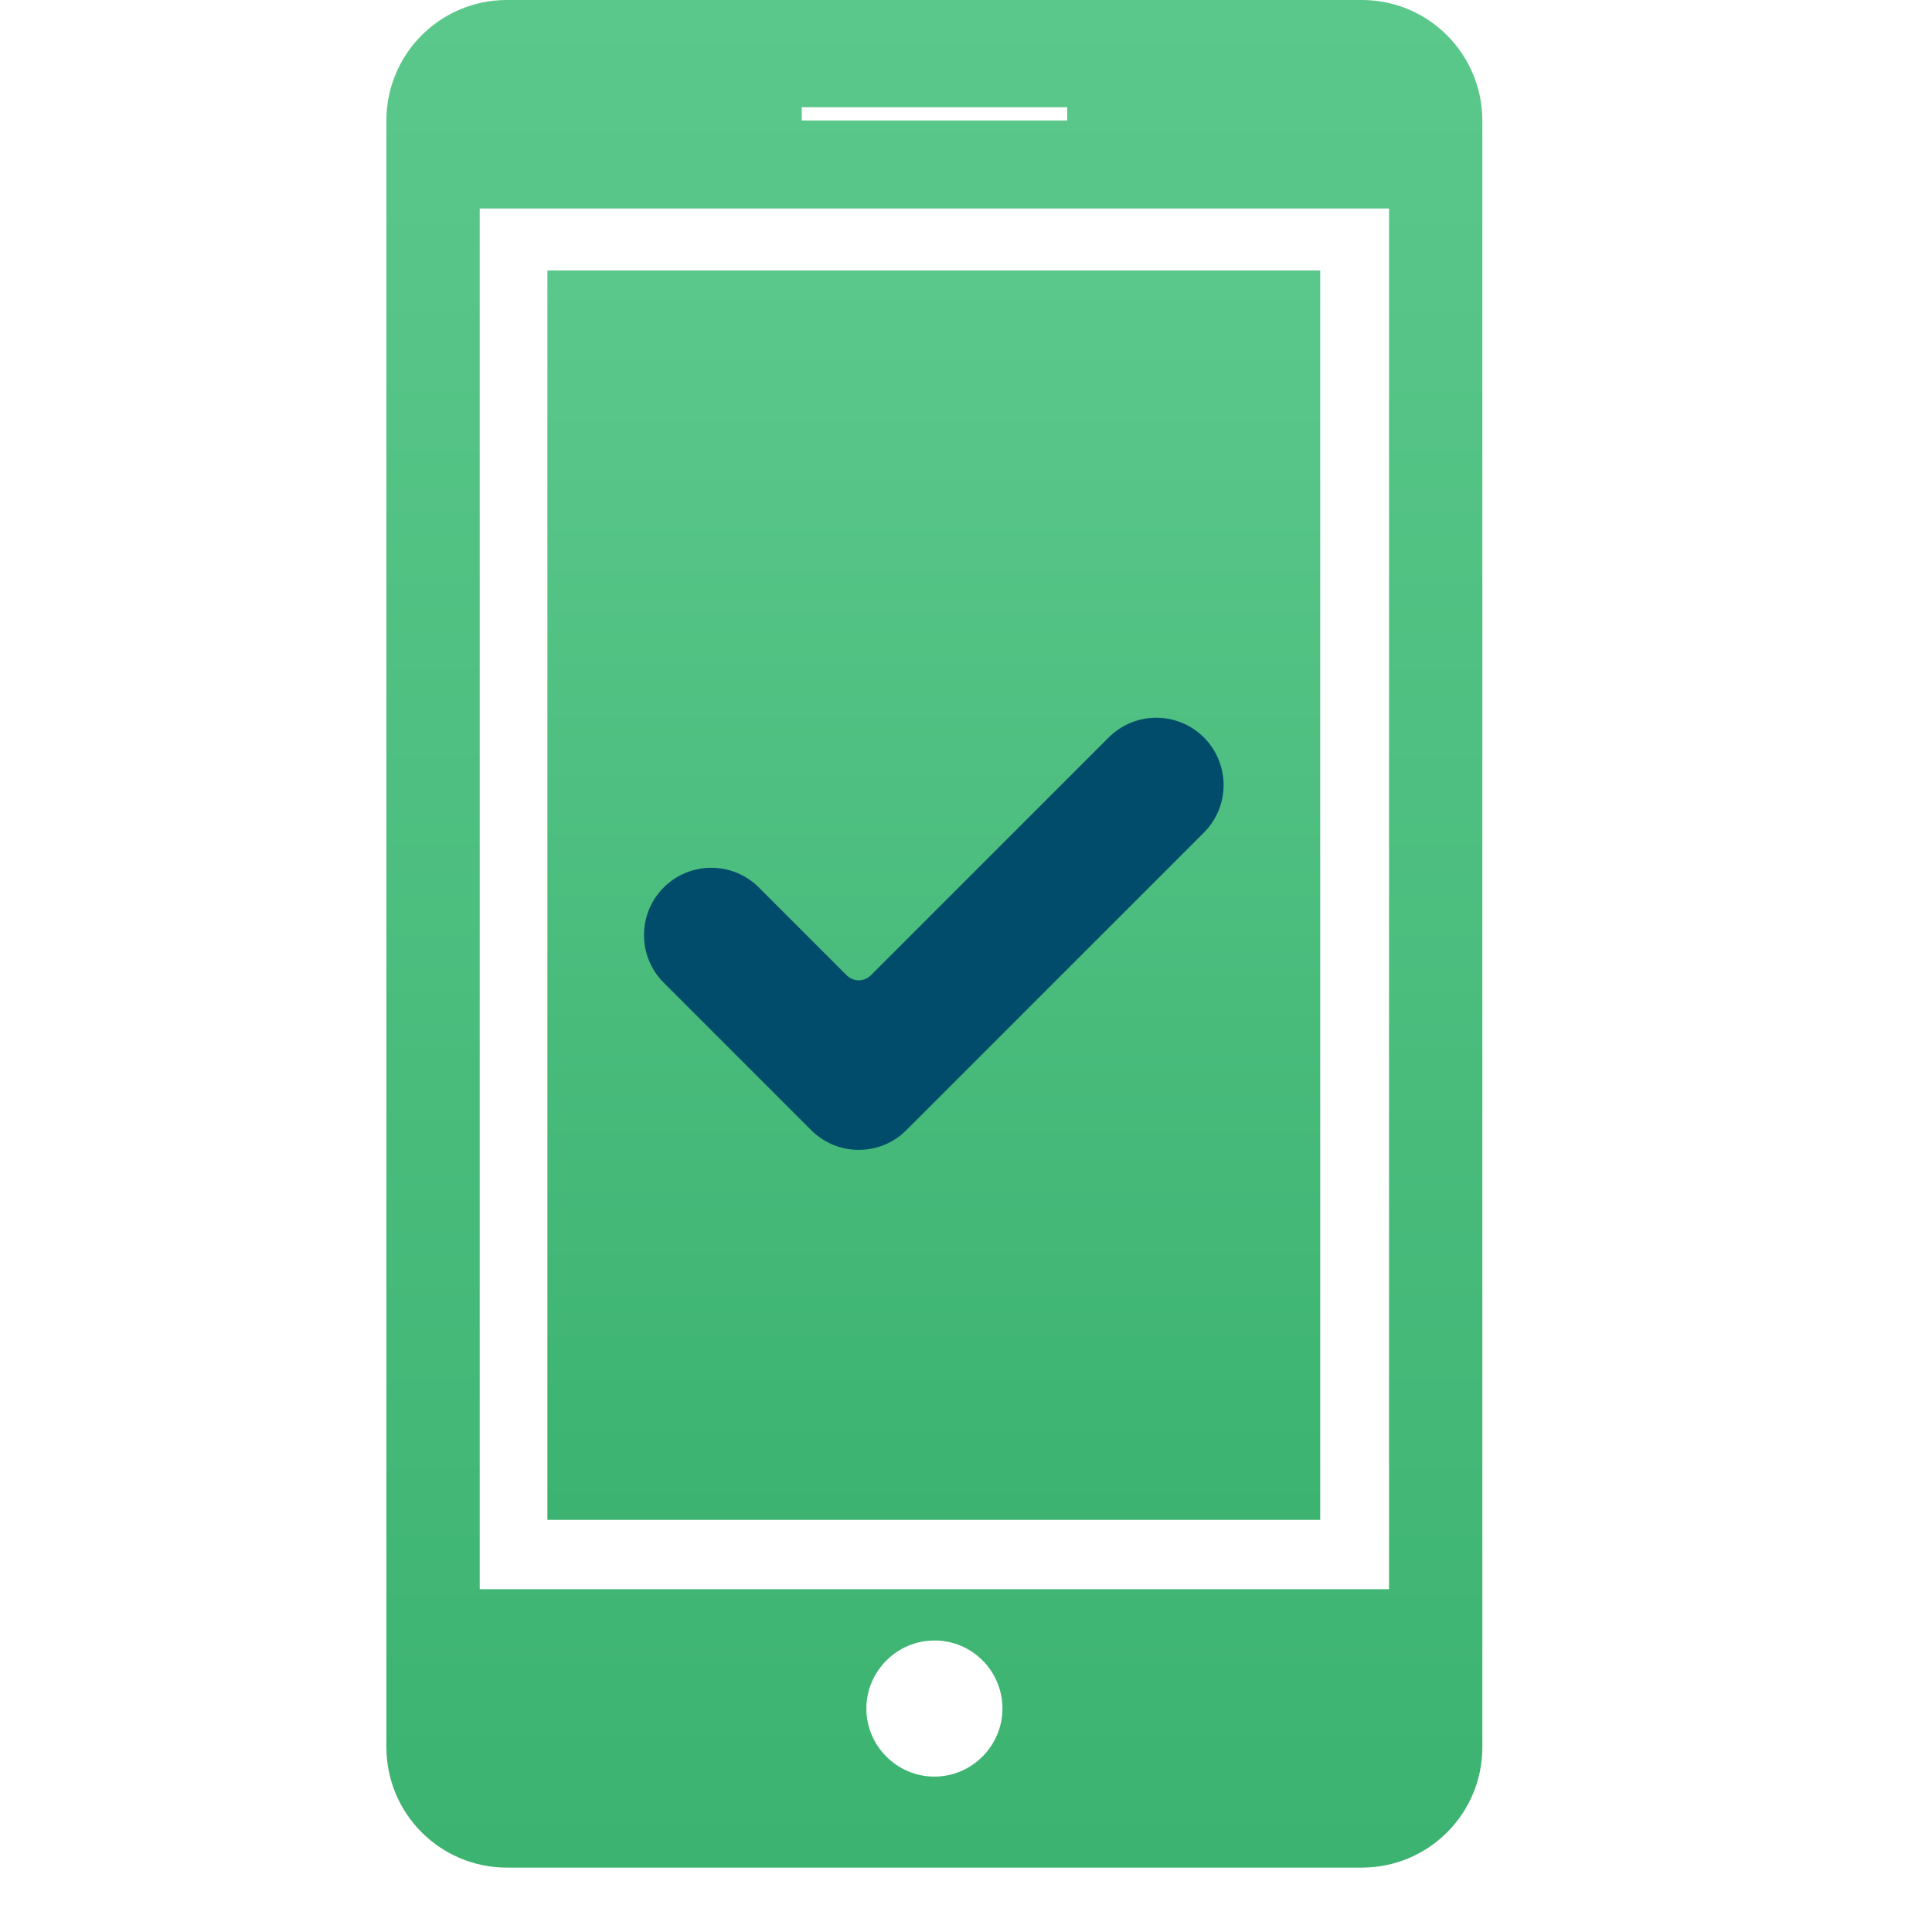
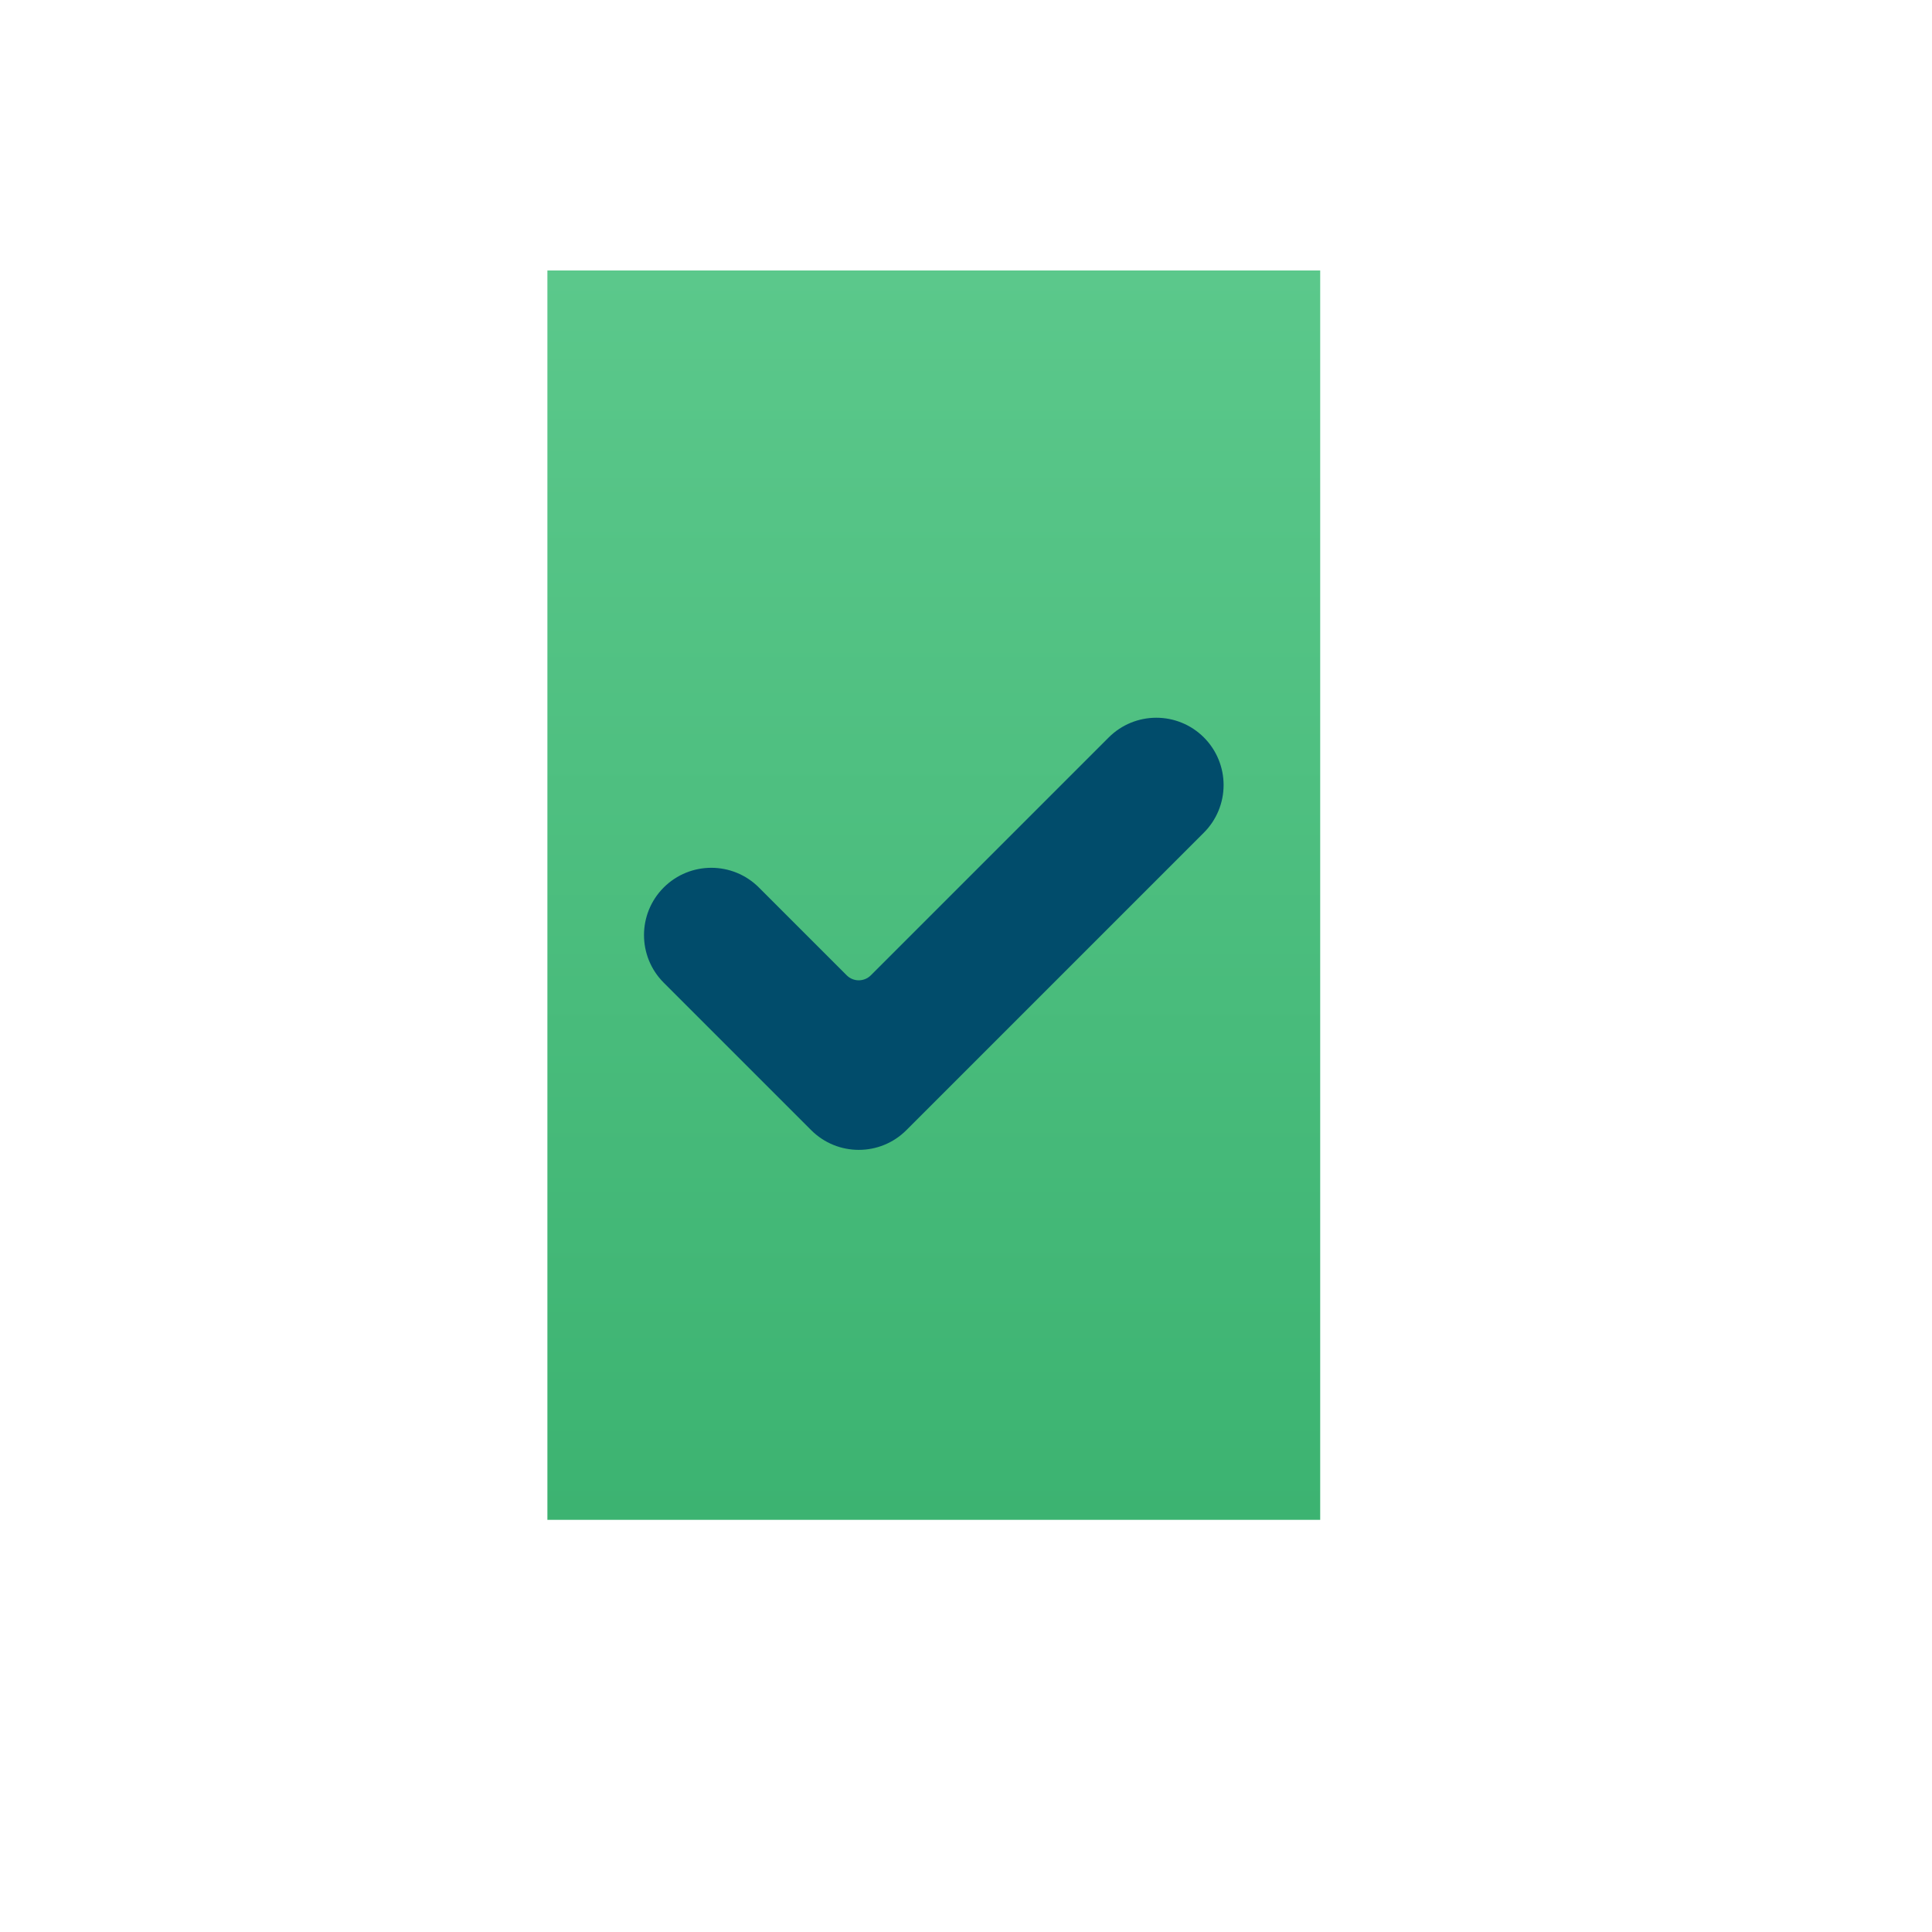
<svg xmlns="http://www.w3.org/2000/svg" width="30" height="30" viewBox="0 0 30 30" fill="none">
-   <path d="M21.147 0H7.871C6.837 0 6 0.837 6 1.871V27.129C6 28.163 6.837 29 7.871 29H21.147C22.182 29 23.018 28.163 23.018 27.129V1.875C23.018 0.84 22.182 0 21.147 0ZM12.45 1.666H16.572V1.871H12.45V1.666ZM15.566 26.53C15.566 27.111 15.09 27.587 14.509 27.587C13.929 27.587 13.453 27.111 13.453 26.53C13.453 25.95 13.929 25.474 14.509 25.474C15.09 25.47 15.566 25.946 15.566 26.53ZM21.569 24.677H7.449V3.238H21.569V24.677Z" fill="url(#paint0_linear_10394_230582)" />
  <rect x="8.5" y="4.2" width="12" height="19.4" fill="url(#paint1_linear_10394_230582)" />
  <path d="M14.074 17.549C13.666 17.957 13.004 17.957 12.596 17.549L10.306 15.259C9.898 14.851 9.898 14.189 10.306 13.781C10.714 13.373 11.376 13.373 11.784 13.781L13.148 15.145C13.251 15.248 13.418 15.248 13.522 15.145L17.216 11.451C17.624 11.043 18.286 11.043 18.694 11.451C18.89 11.647 19 11.913 19 12.19C19 12.467 18.89 12.733 18.694 12.929L14.074 17.549Z" fill="#014C6B" />
  <defs>
    <linearGradient id="paint0_linear_10394_230582" x1="14.509" y1="0" x2="14.509" y2="29" gradientUnits="userSpaceOnUse">
      <stop stop-color="#5BC88B" />
      <stop offset="1" stop-color="#3CB371" />
    </linearGradient>
    <linearGradient id="paint1_linear_10394_230582" x1="14.5" y1="4.2" x2="14.5" y2="23.6" gradientUnits="userSpaceOnUse">
      <stop stop-color="#5BC88B" />
      <stop offset="1" stop-color="#3CB371" />
    </linearGradient>
  </defs>
</svg>